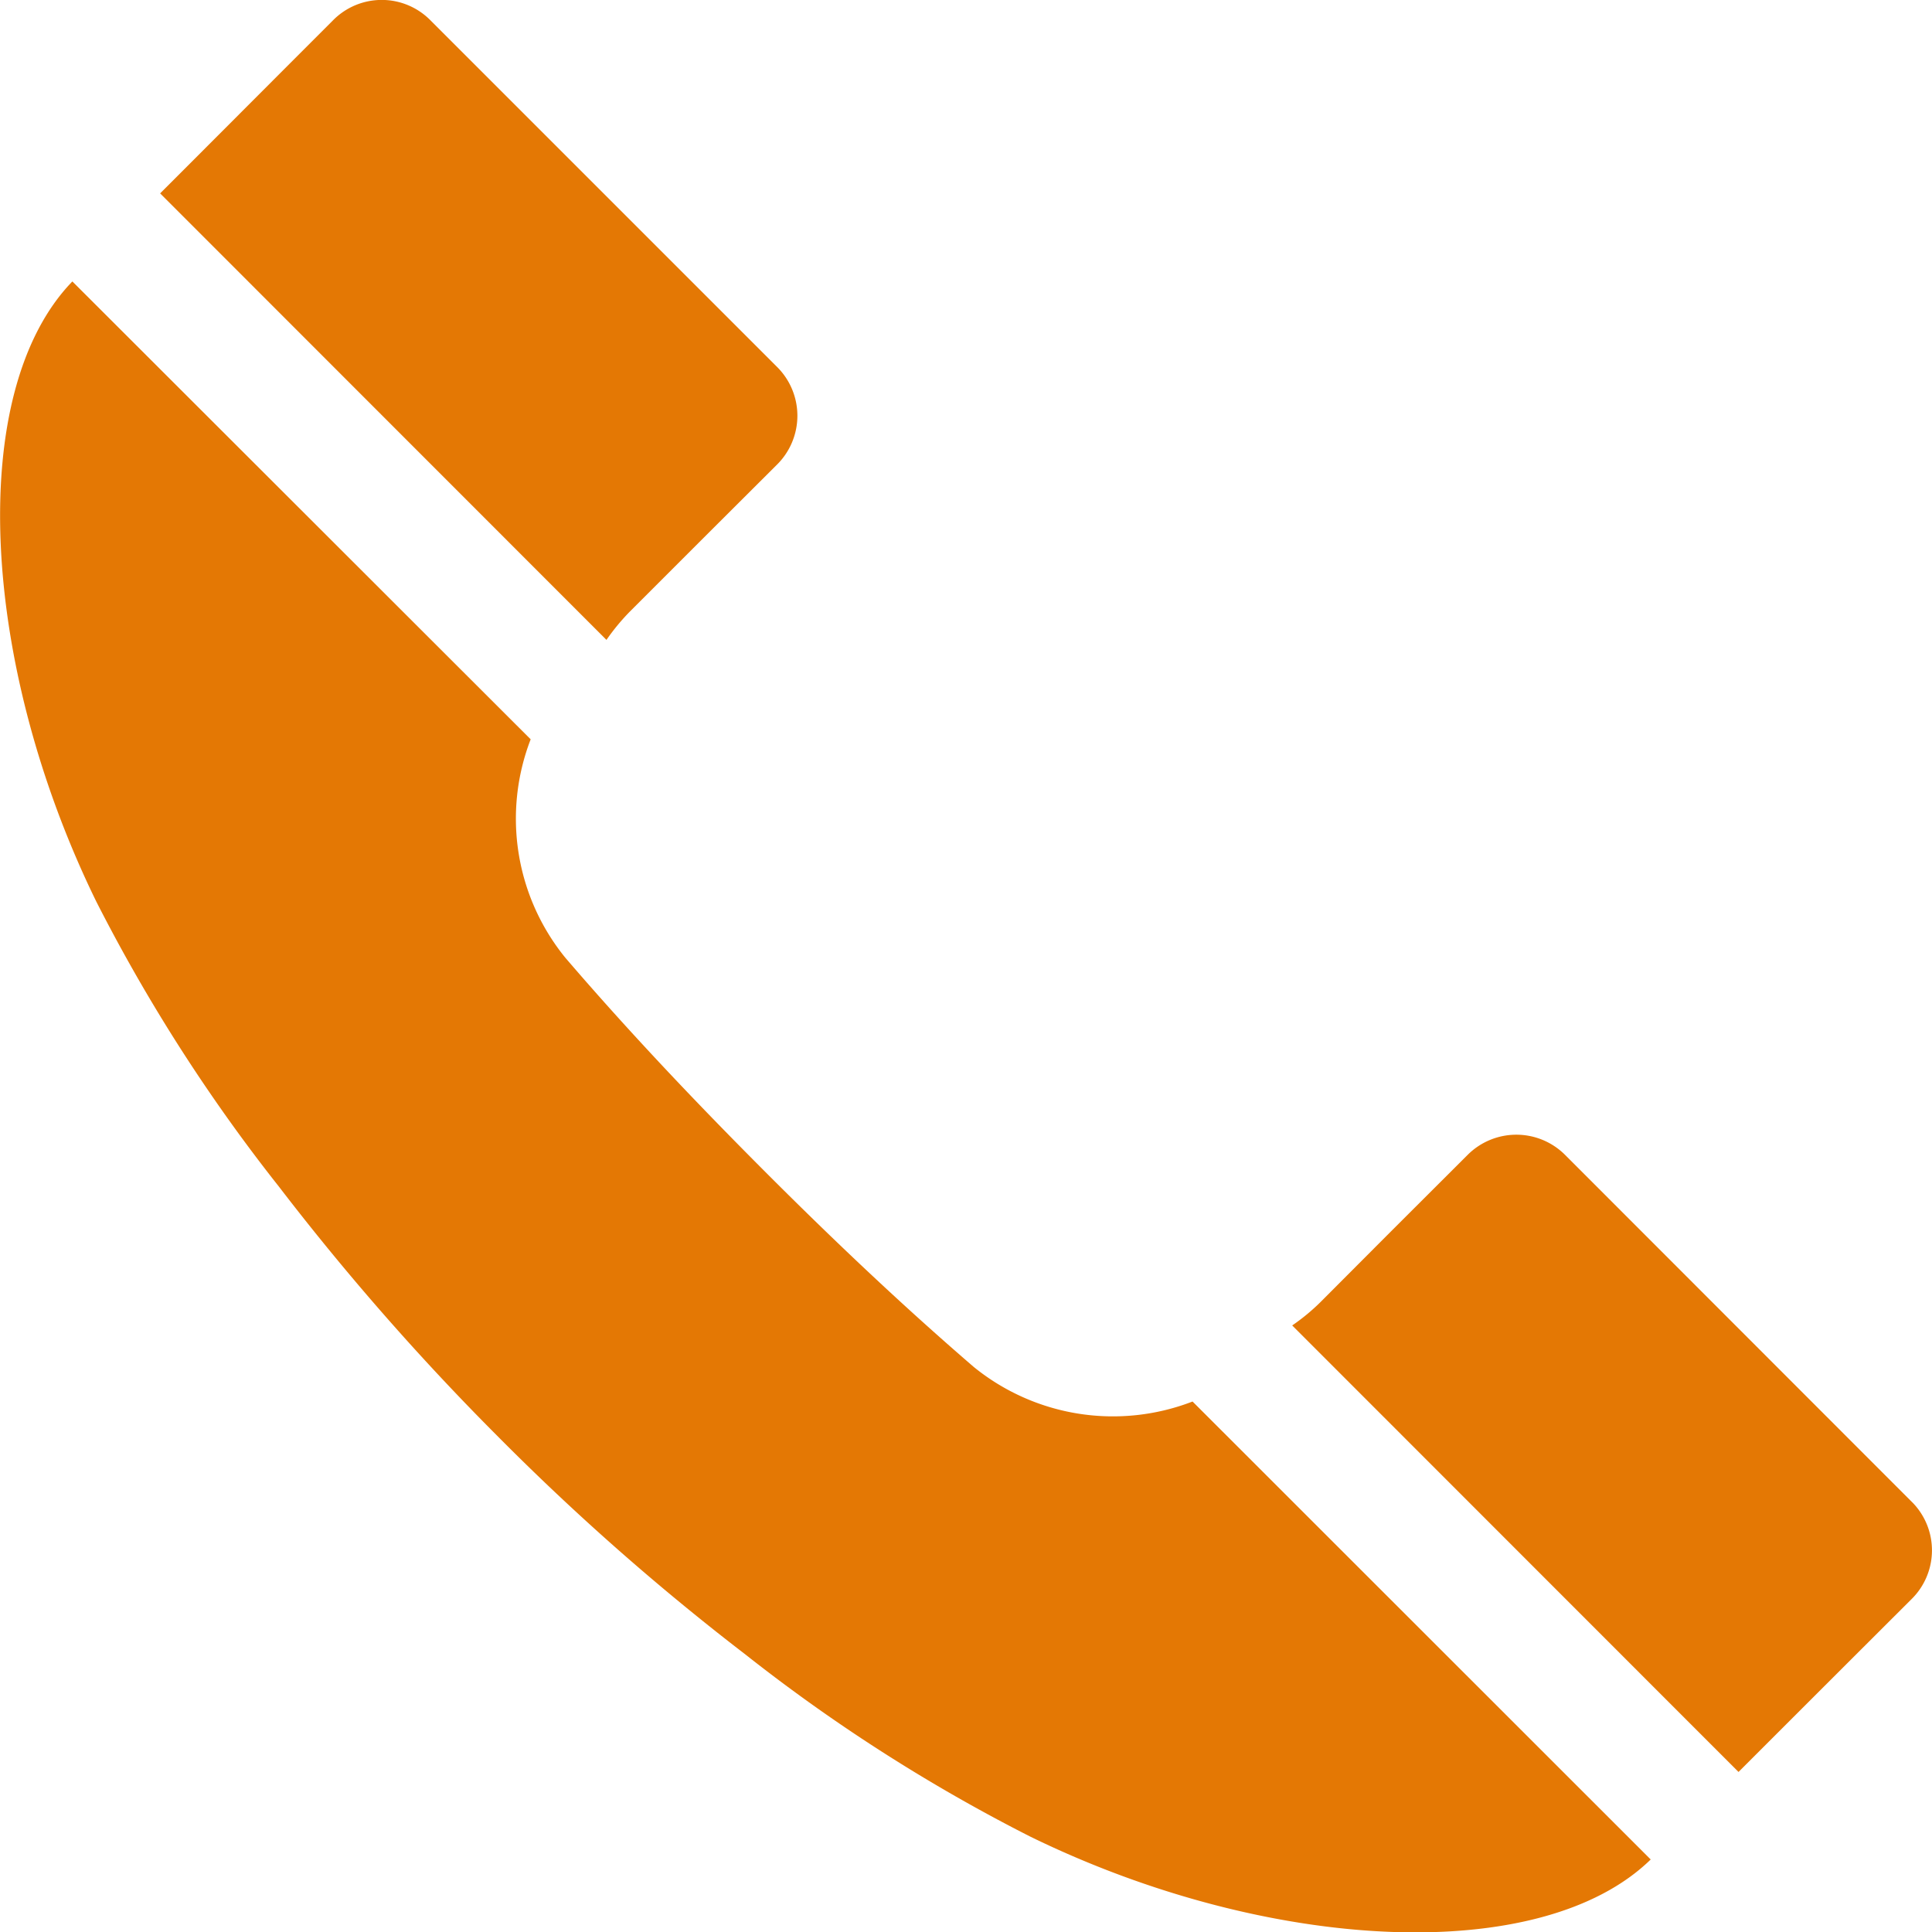
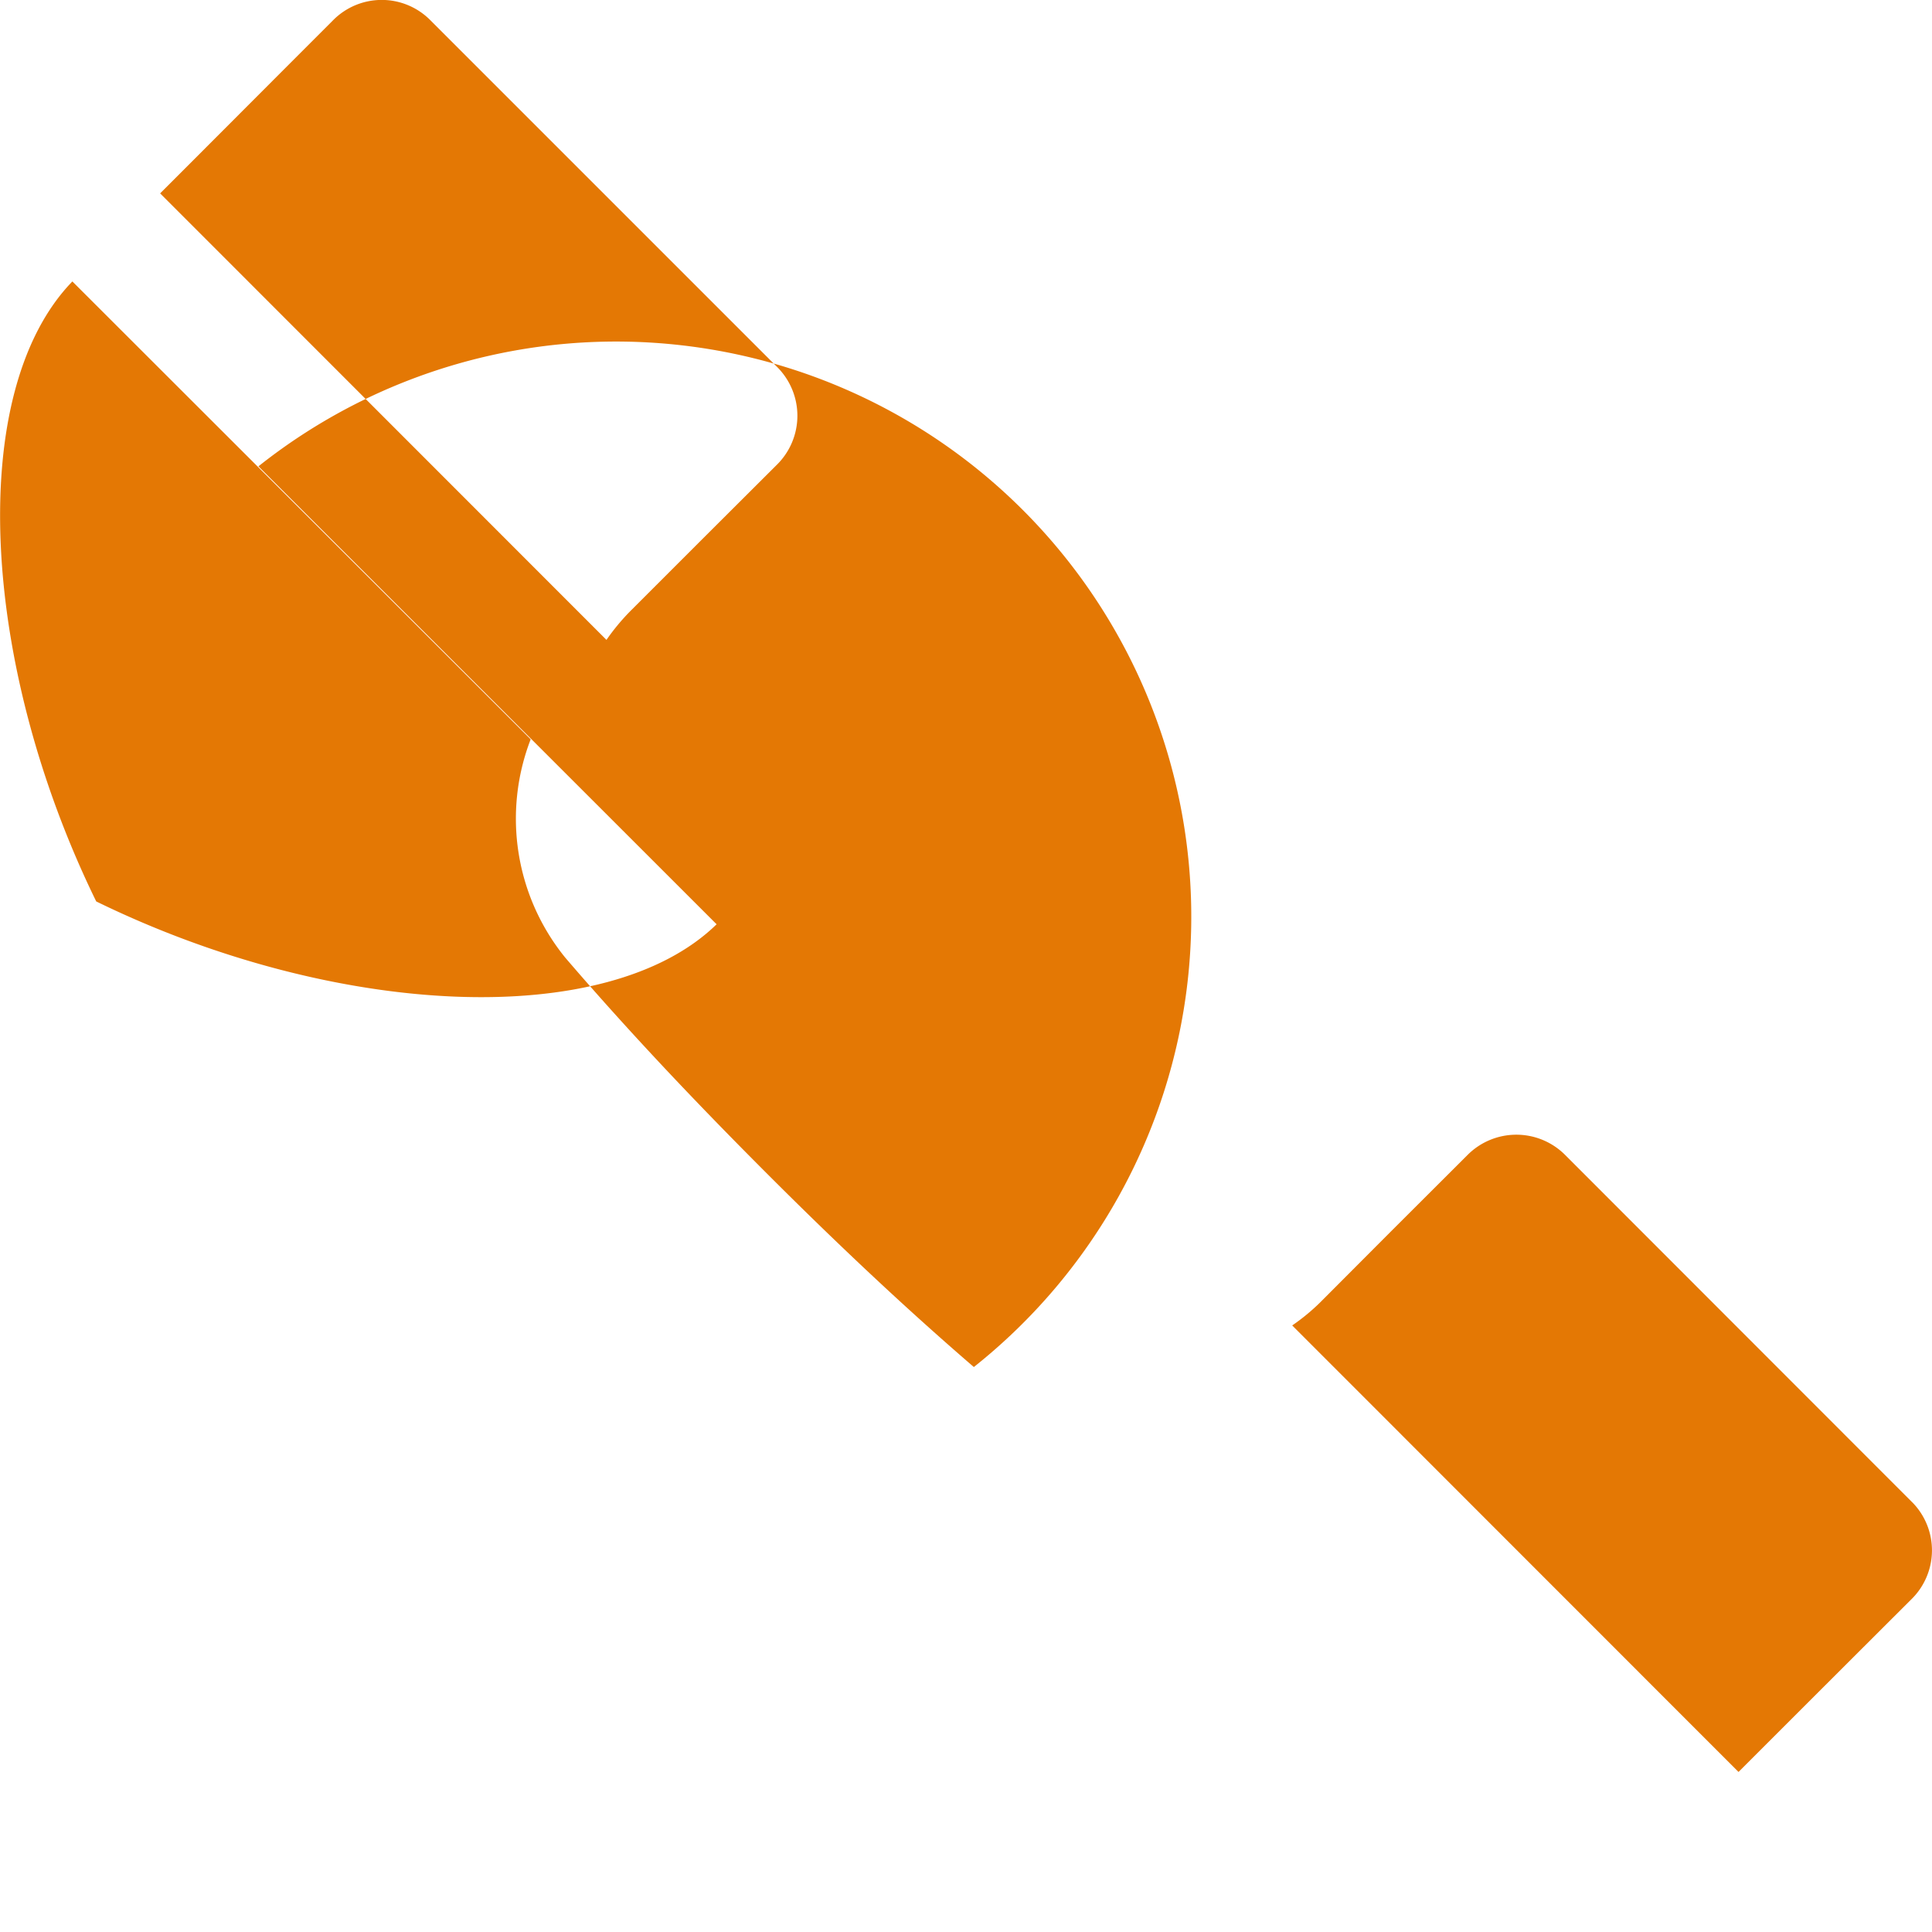
<svg xmlns="http://www.w3.org/2000/svg" width="39.993" height="40" viewBox="0 0 39.993 40">
-   <path id="Path_51" data-name="Path 51" d="M23.044,22.53l1.465-1.465,1.579-1.575a1.424,1.424,0,0,0,.008-2.012l-7.2-7.2a1.416,1.416,0,0,0-2,.016c-1.2,1.2-2.383,2.387-3.579,3.583l9.239,9.243A4.455,4.455,0,0,1,23.044,22.53Zm7.117,15.642c-1.51-1.3-2.963-2.681-4.371-4.093s-2.783-2.861-4.085-4.379a4.562,4.562,0,0,1-.718-4.522L11.5,15.7c-2.2,2.269-1.922,7.892.494,12.834a35.356,35.356,0,0,0,3.779,5.9,52.865,52.865,0,0,0,4.518,5.158,50.85,50.85,0,0,0,5.146,4.534,35.276,35.276,0,0,0,5.893,3.767c4.946,2.416,10.578,2.681,12.842.473l-9.484-9.48A4.57,4.57,0,0,1,30.161,38.172Zm19.425,2.8-7.195-7.2a1.426,1.426,0,0,0-2.008.008h0L38.8,35.36l-1.461,1.465a4.224,4.224,0,0,1-.588.486l9.239,9.243q1.794-1.794,3.583-3.579A1.418,1.418,0,0,0,49.586,40.971Z" transform="translate(-10.002 -9.874)" fill="#e47804" />
+   <path id="Path_51" data-name="Path 51" d="M23.044,22.53l1.465-1.465,1.579-1.575a1.424,1.424,0,0,0,.008-2.012l-7.2-7.2a1.416,1.416,0,0,0-2,.016c-1.2,1.2-2.383,2.387-3.579,3.583l9.239,9.243A4.455,4.455,0,0,1,23.044,22.53Zm7.117,15.642c-1.51-1.3-2.963-2.681-4.371-4.093s-2.783-2.861-4.085-4.379a4.562,4.562,0,0,1-.718-4.522L11.5,15.7c-2.2,2.269-1.922,7.892.494,12.834c4.946,2.416,10.578,2.681,12.842.473l-9.484-9.48A4.57,4.57,0,0,1,30.161,38.172Zm19.425,2.8-7.195-7.2a1.426,1.426,0,0,0-2.008.008h0L38.8,35.36l-1.461,1.465a4.224,4.224,0,0,1-.588.486l9.239,9.243q1.794-1.794,3.583-3.579A1.418,1.418,0,0,0,49.586,40.971Z" transform="translate(-10.002 -9.874)" fill="#e47804" />
</svg>